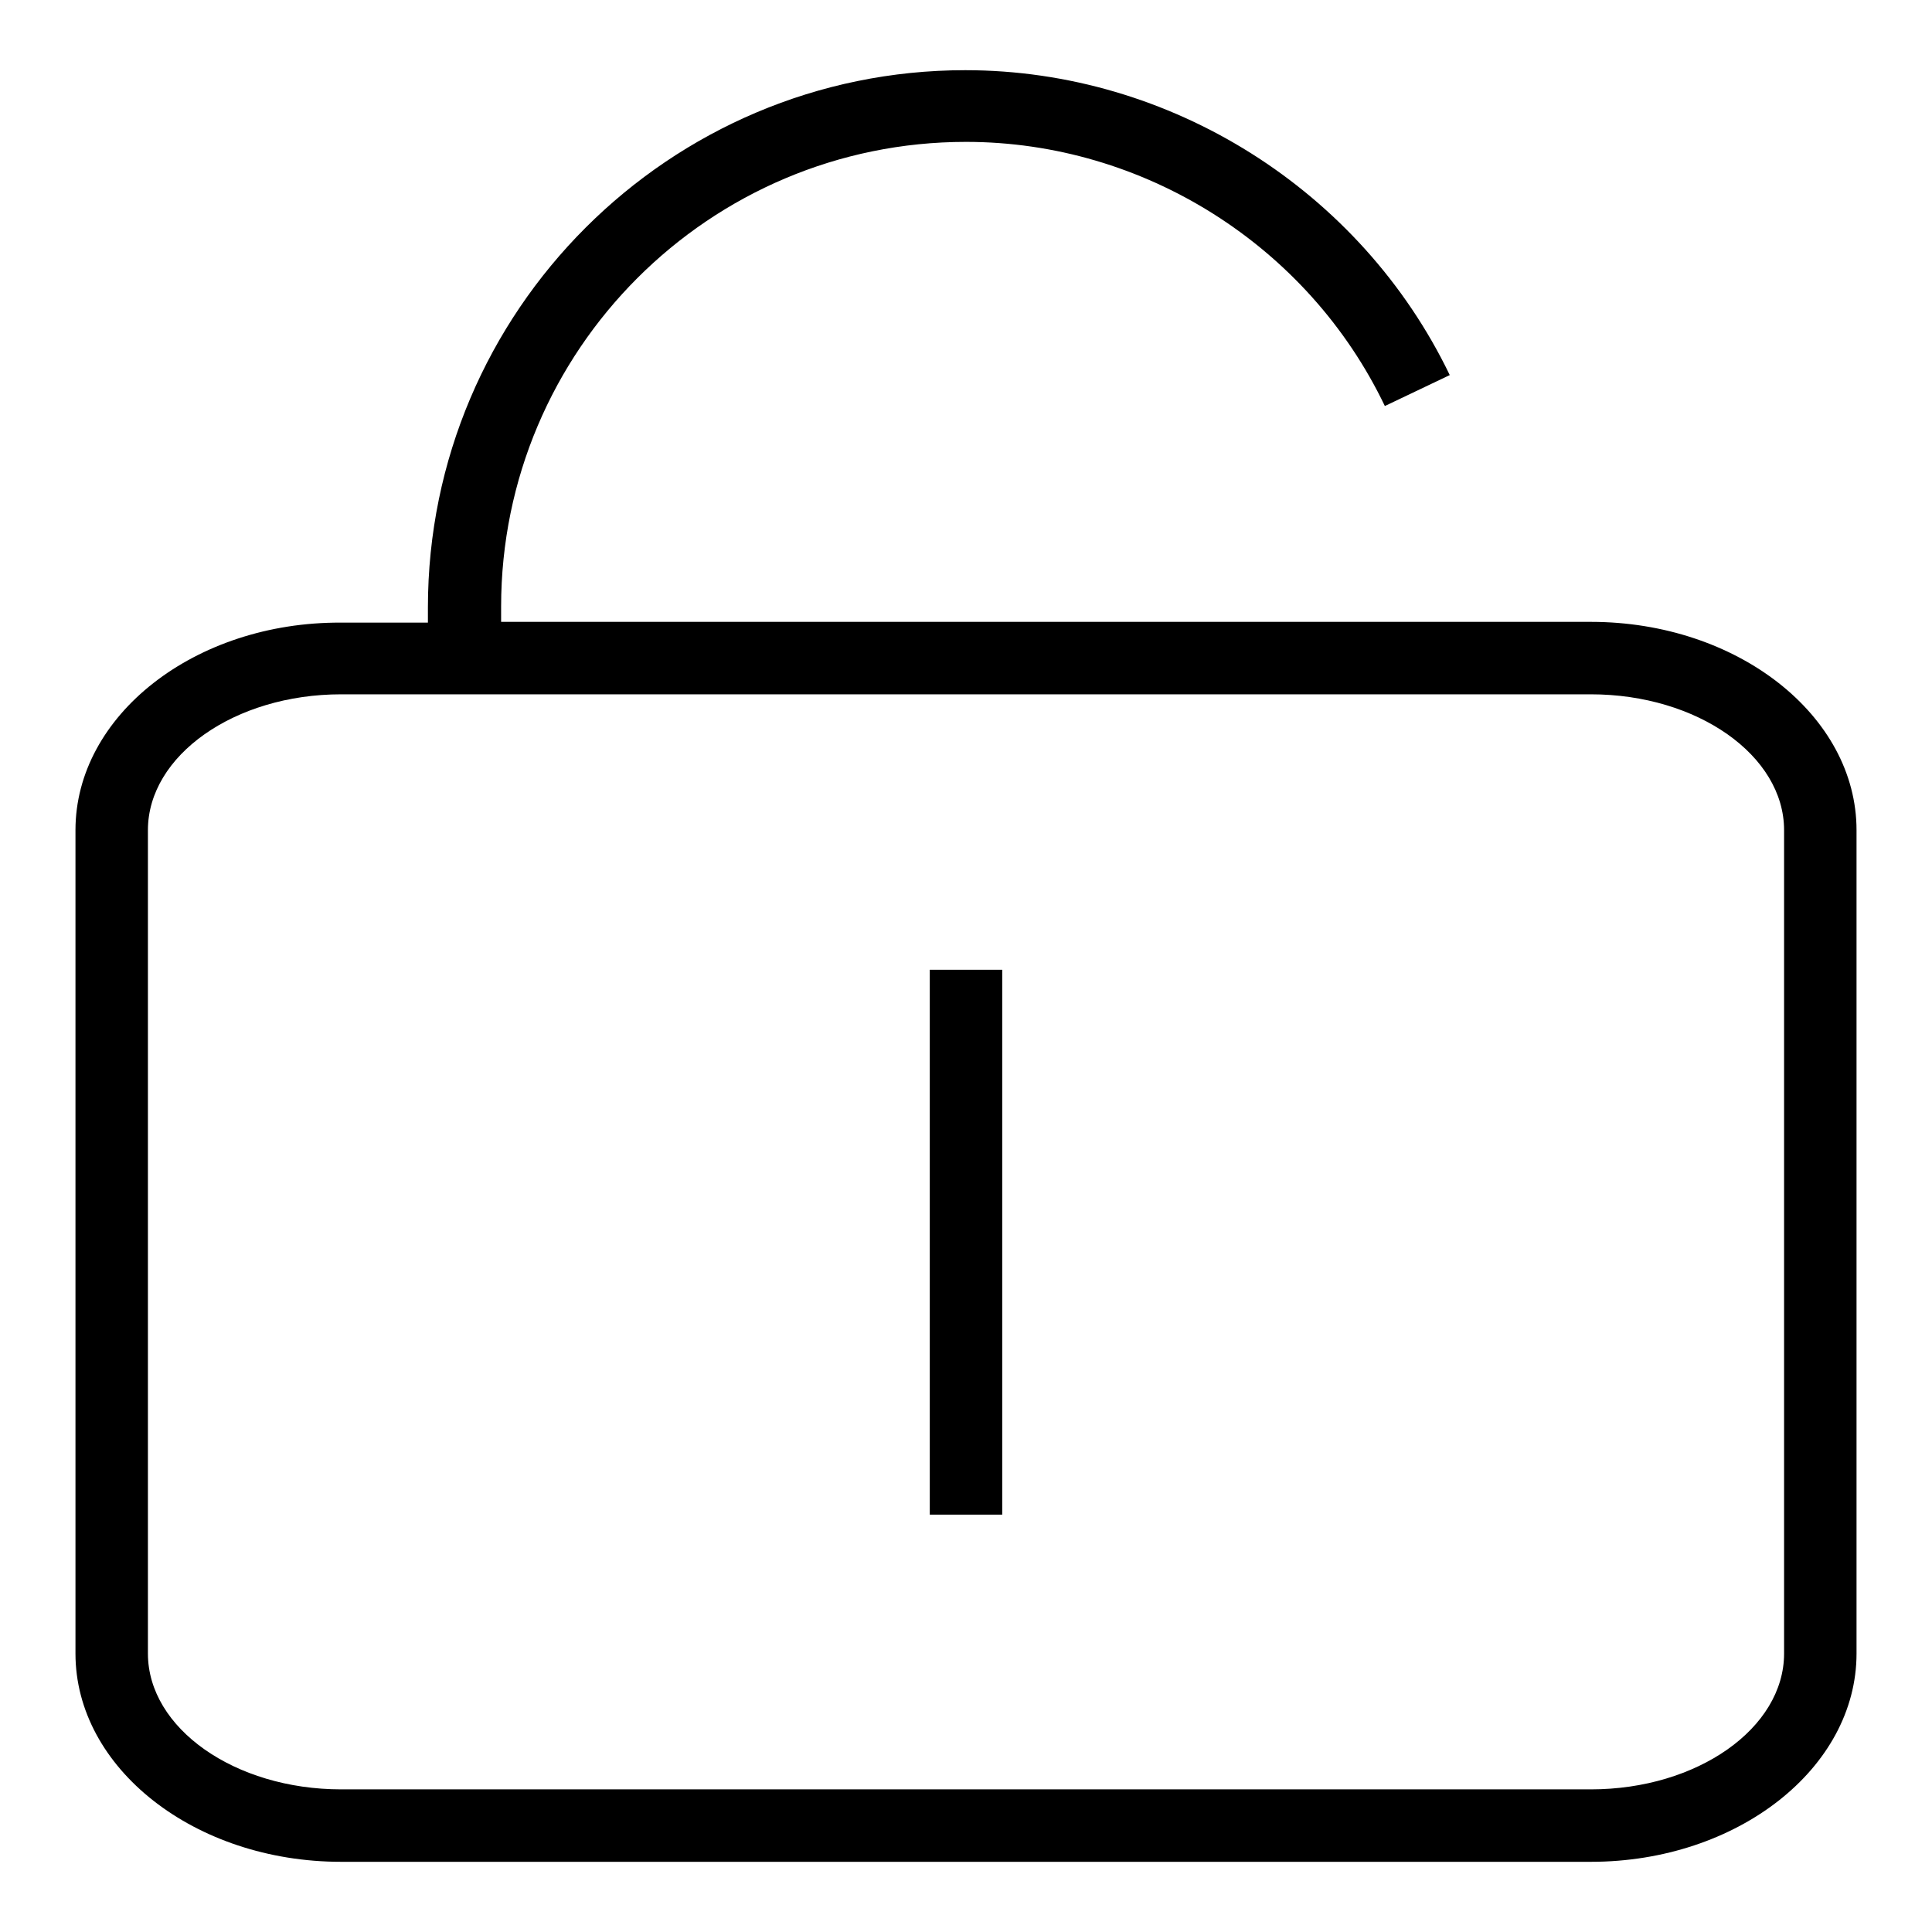
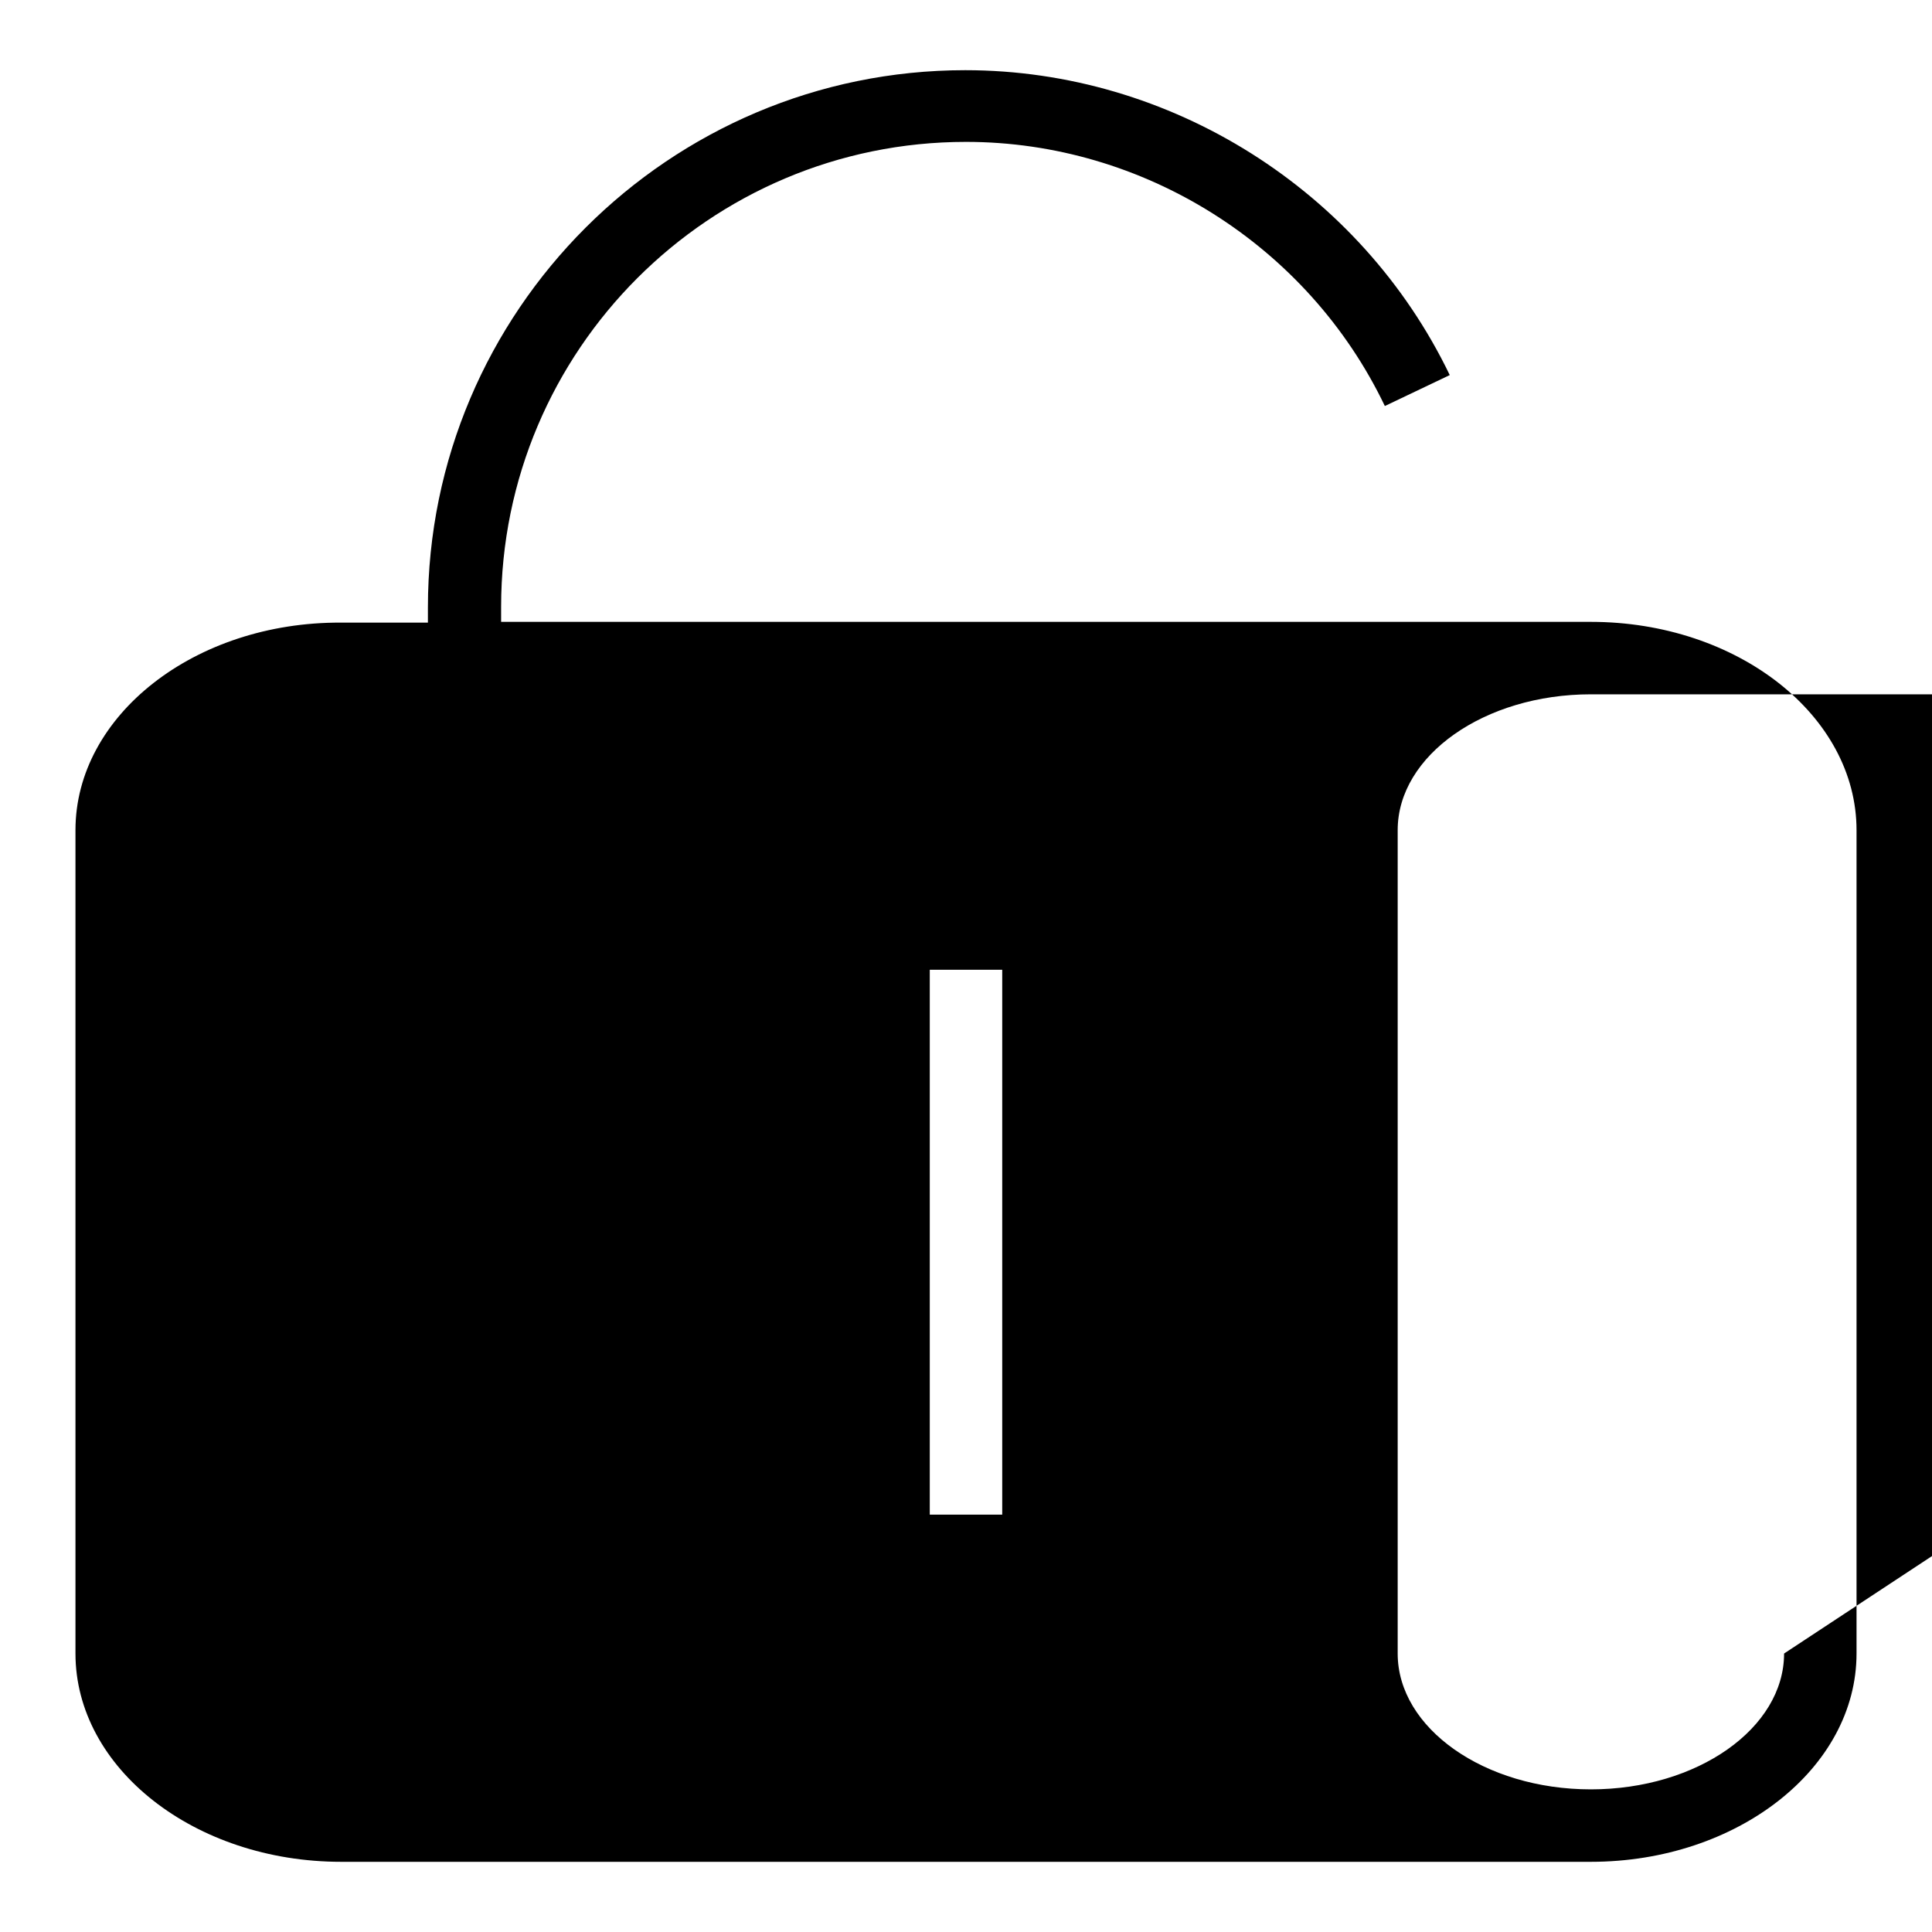
<svg xmlns="http://www.w3.org/2000/svg" version="1.1" x="0px" y="0px" viewBox="0 0 256 256" enable-background="new 0 0 256 256" xml:space="preserve">
  <g>
-     <path fill="#000000" d="M210.8,82.4H66.4v-2c0-34,27.6-61.6,61.6-61.6c23.5,0,45.3,13.7,55.5,35l8.6-4.1 c-11.8-24.5-37-40.4-64.2-40.4c-39.2,0-71.2,31.9-71.2,71.2v2H45.2C25.8,82.4,10,94.8,10,110v109.1c0,15.2,15.8,27.6,35.2,27.6 h165.6c19.4,0,35.2-12.4,35.2-27.6V110C246,94.8,230.2,82.4,210.8,82.4L210.8,82.4z M236.4,219.1c0,9.9-11.5,18-25.6,18H45.2 c-14.1,0-25.6-8.1-25.6-18V110c0-9.9,11.5-18,25.6-18h165.6c14.1,0,25.6,8.1,25.6,18L236.4,219.1L236.4,219.1z M123.2,128.5h9.6 v72.2h-9.6V128.5z" />
+     <path fill="#000000" d="M210.8,82.4H66.4v-2c0-34,27.6-61.6,61.6-61.6c23.5,0,45.3,13.7,55.5,35l8.6-4.1 c-11.8-24.5-37-40.4-64.2-40.4c-39.2,0-71.2,31.9-71.2,71.2v2H45.2C25.8,82.4,10,94.8,10,110v109.1c0,15.2,15.8,27.6,35.2,27.6 h165.6c19.4,0,35.2-12.4,35.2-27.6V110C246,94.8,230.2,82.4,210.8,82.4L210.8,82.4z M236.4,219.1c0,9.9-11.5,18-25.6,18c-14.1,0-25.6-8.1-25.6-18V110c0-9.9,11.5-18,25.6-18h165.6c14.1,0,25.6,8.1,25.6,18L236.4,219.1L236.4,219.1z M123.2,128.5h9.6 v72.2h-9.6V128.5z" />
  </g>
</svg>